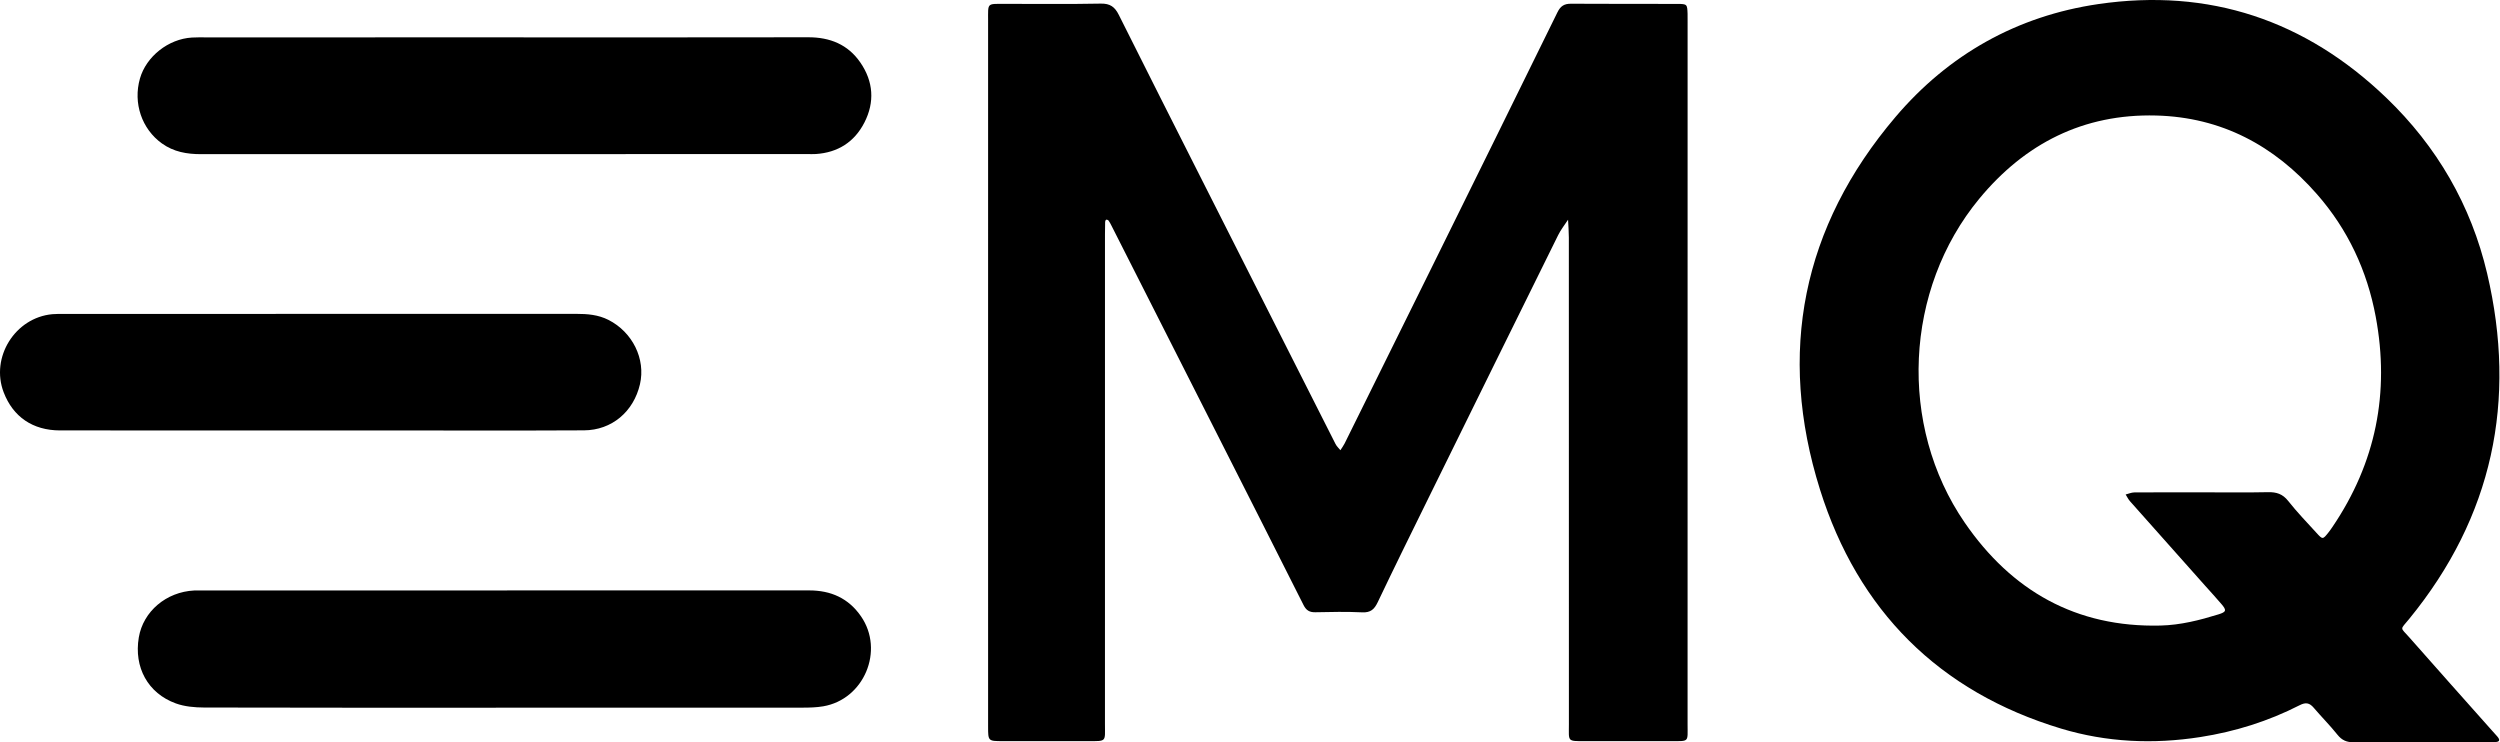
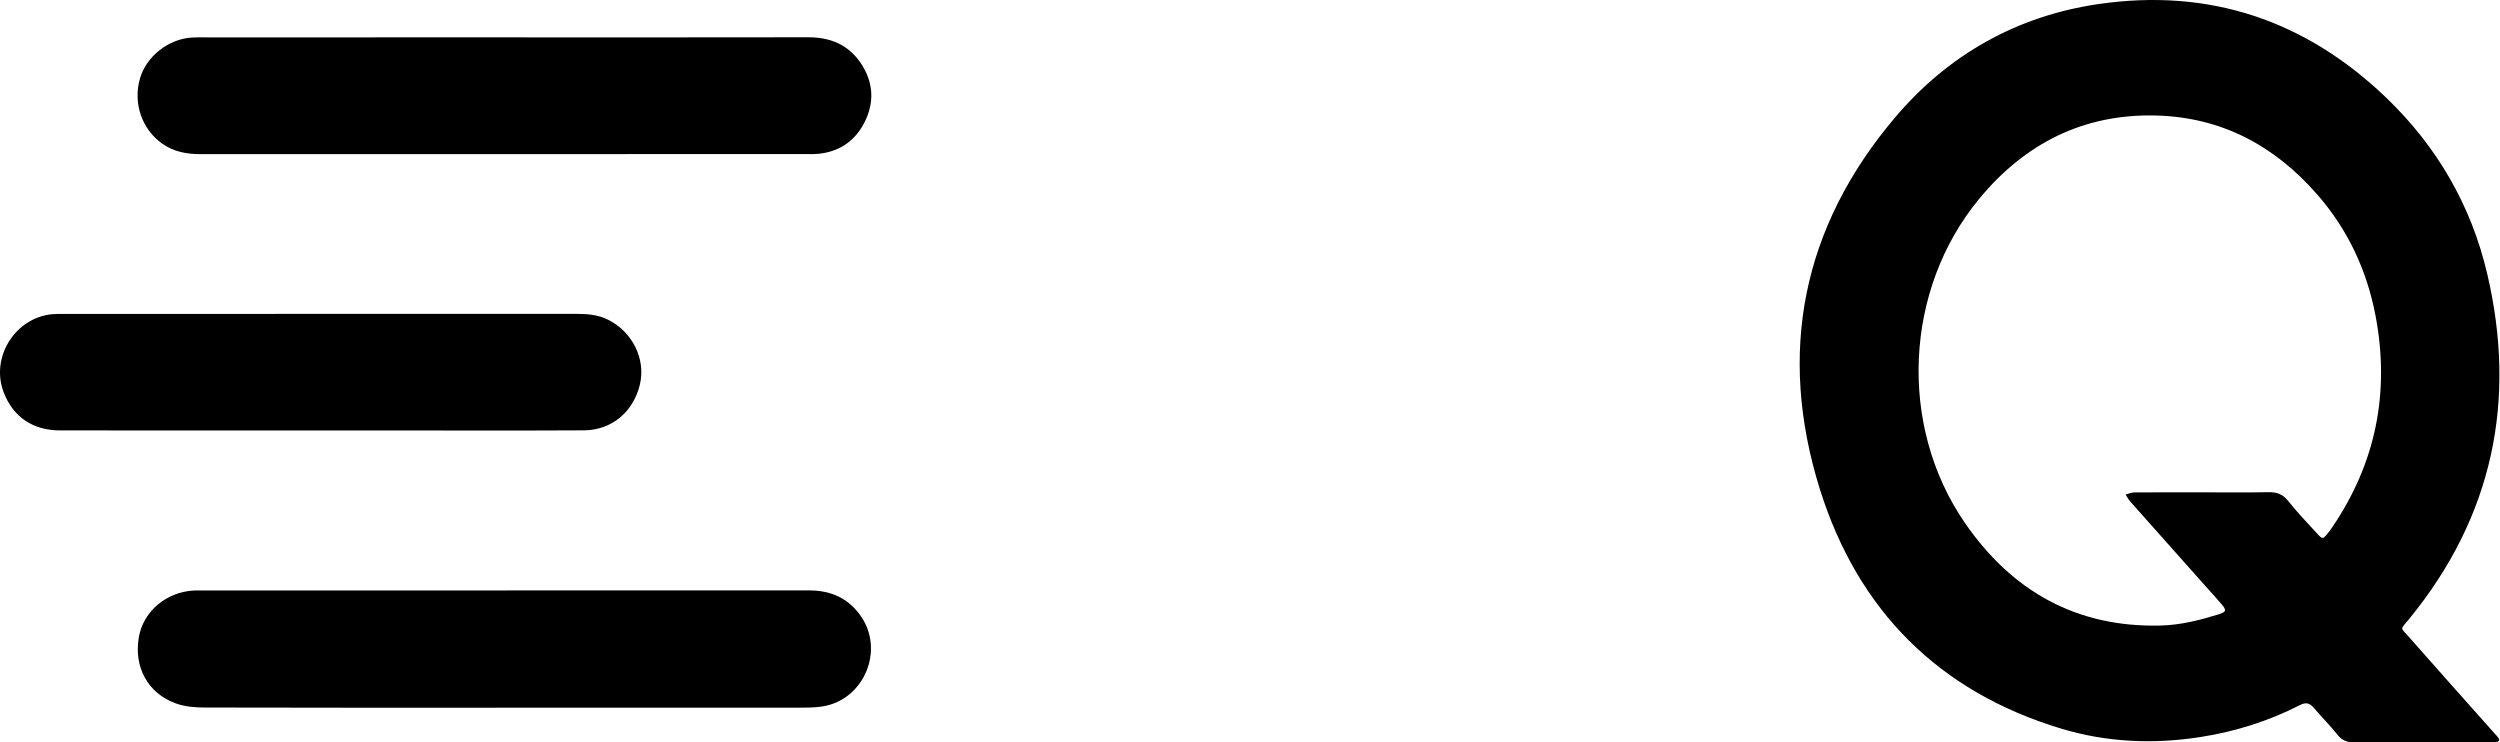
<svg xmlns="http://www.w3.org/2000/svg" width="100%" height="100%" viewBox="0 0 906 269" xml:space="preserve" style="fill-rule:evenodd;clip-rule:evenodd;stroke-linejoin:round;stroke-miterlimit:2;">
  <g transform="matrix(1,0,0,1,-414.629,-297.139)">
    <g transform="matrix(1,0,0,1,595.039,267.461)">
      <g transform="matrix(1,0,0,1,-180.41,29.678)">
        <g transform="matrix(1,0,0,1,358.082,135.186)">
-           <path d="M0,-0.266C0,-42.756 -0.006,-85.245 0.006,-127.735C0.008,-134.199 -0.494,-133.775 5.85,-133.784C17.514,-133.801 29.181,-133.644 40.84,-133.879C44.238,-133.947 45.934,-132.676 47.364,-129.813C57.404,-109.713 67.553,-89.669 77.685,-69.616C93.746,-37.828 109.818,-6.044 125.914,25.727C126.335,26.56 127.081,27.228 127.675,27.973C128.189,27.16 128.782,26.386 129.207,25.529C139.772,4.206 150.331,-17.12 160.868,-38.457C176.047,-69.194 191.233,-99.928 206.325,-130.708C207.441,-132.982 208.763,-133.854 211.272,-133.834C224.102,-133.732 236.932,-133.815 249.762,-133.767C253.361,-133.753 253.369,-133.651 253.495,-130.183C253.531,-129.185 253.505,-128.184 253.505,-127.184C253.505,-42.372 253.51,42.441 253.497,127.253C253.496,133.933 254.247,133.383 247.304,133.398C236.973,133.421 226.642,133.398 216.312,133.406C209.77,133.411 210.488,133.592 210.487,127.346C210.477,68.527 210.484,9.708 210.468,-49.111C210.468,-51.262 210.281,-53.413 210.182,-55.564C208.979,-53.714 207.574,-51.963 206.603,-49.998C190.891,-18.229 175.222,13.562 159.569,45.361C153.395,57.902 147.212,70.44 141.2,83.059C139.972,85.637 138.626,86.87 135.596,86.727C129.943,86.461 124.267,86.563 118.605,86.693C116.474,86.742 115.283,85.994 114.331,84.103C104.234,64.033 94.07,43.997 83.918,23.955C70.831,-1.88 57.74,-27.711 44.647,-53.542C44.348,-54.131 44.045,-54.729 43.652,-55.254C43.493,-55.466 43.06,-55.622 42.805,-55.564C42.625,-55.524 42.432,-55.085 42.423,-54.817C42.372,-53.319 42.362,-51.819 42.362,-50.32C42.36,8.832 42.365,67.984 42.354,127.136C42.352,133.704 43.11,133.402 36.217,133.404C25.886,133.405 15.555,133.415 5.224,133.399C0.038,133.391 0.007,133.368 0.005,128.202C-0.005,91.878 0,55.554 0,19.229L0,-0.266" style="fill-rule:nonzero;" />
-         </g>
+           </g>
        <g transform="matrix(1,0,0,1,798.448,86.953)">
          <path d="M0,91.468C7.829,91.468 15.66,91.581 23.485,91.412C26.547,91.345 28.787,92.05 30.787,94.586C33.976,98.631 37.581,102.35 41.053,106.168C43.288,108.627 43.328,108.601 45.398,105.994C45.915,105.344 46.393,104.66 46.859,103.972C62.576,80.762 67.648,55.345 62.522,27.862C59.405,11.147 52.427,-3.802 41.202,-16.601C25.771,-34.196 6.617,-44.49 -17.11,-45.092C-43.437,-45.759 -64.626,-34.933 -81.136,-14.965C-108.322,17.913 -110.626,67.24 -86.433,102.449C-69.456,127.155 -46.055,140.504 -15.462,139.747C-8.228,139.568 -1.298,137.811 5.544,135.691C8.412,134.802 8.507,134.205 6.648,132.012C4.711,129.728 2.67,127.532 0.678,125.295C-8.401,115.097 -17.485,104.904 -26.541,94.687C-27.174,93.972 -27.594,93.068 -28.113,92.252C-27.071,91.991 -26.03,91.512 -24.985,91.504C-16.657,91.442 -8.328,91.469 0,91.468M79.111,181.987C70.945,181.987 62.777,181.895 54.614,182.041C52.035,182.087 50.269,181.344 48.64,179.303C45.944,175.923 42.864,172.852 40.059,169.554C38.528,167.755 37.179,167.475 34.941,168.619C23.592,174.417 11.571,178.185 -1.038,180.153C-18.092,182.814 -34.997,182.071 -51.484,177.097C-95.854,163.711 -125.131,134.225 -138.873,90.492C-154.456,40.901 -145.342,-4.773 -111.506,-44.58C-92.286,-67.193 -67.477,-81.17 -37.995,-85.477C2.181,-91.346 37.023,-79.645 66.318,-51.547C84.714,-33.902 97.084,-12.532 102.888,12.132C113.741,58.264 104.933,100.307 74.644,137.34C71.25,141.49 71.303,140.185 74.72,144.072C84.621,155.33 94.614,166.507 104.572,177.714C105.236,178.461 105.921,179.189 106.573,179.946C107.767,181.331 107.327,181.967 105.609,181.972C102.776,181.982 99.943,181.986 97.11,181.987C91.11,181.989 85.111,181.987 79.111,181.987" style="fill-rule:nonzero;" />
        </g>
        <g transform="matrix(1,0,0,1,182.426,214)">
          <path d="M0,42.47C-36.144,42.47 -72.289,42.509 -108.433,42.407C-111.87,42.397 -115.511,42.075 -118.703,40.918C-128.852,37.238 -133.947,27.801 -132.124,17.007C-130.533,7.578 -122.184,0.499 -112.052,-0.006C-111.554,-0.031 -111.053,-0.018 -110.553,-0.018C-36.766,-0.018 37.022,-0.006 110.81,-0.036C118.702,-0.039 125.071,2.793 129.606,9.361C138.143,21.728 130.716,39.451 115.895,41.971C113.45,42.387 110.923,42.448 108.433,42.45C72.289,42.479 36.144,42.47 0,42.47" style="fill-rule:nonzero;" />
        </g>
        <g transform="matrix(1,0,0,1,182.96,55.834)">
          <path d="M0,-42.293C36.644,-42.293 73.287,-42.252 109.931,-42.326C117.815,-42.342 124.331,-39.722 128.834,-33.175C133.562,-26.302 134.093,-18.829 130.297,-11.421C126.696,-4.392 120.703,-0.547 112.728,-0.017C111.733,0.049 110.73,0.003 109.731,0.003C36.443,0.003 -36.844,-0.011 -110.131,0.033C-115.266,0.036 -120.024,-0.798 -124.292,-3.861C-131.566,-9.081 -134.786,-18.46 -132.242,-27.374C-129.96,-35.371 -121.949,-41.713 -113.427,-42.225C-111.766,-42.324 -110.097,-42.291 -108.432,-42.291C-72.288,-42.294 -36.144,-42.294 0,-42.293" style="fill-rule:nonzero;" />
        </g>
        <g transform="matrix(1,0,0,1,116.201,113.804)">
          <path d="M0,42.197C-31.482,42.197 -62.963,42.222 -94.445,42.182C-104.339,42.169 -111.479,37.249 -114.878,28.35C-119.709,15.7 -110.743,1.304 -97.235,0.059C-95.746,-0.078 -94.239,-0.037 -92.741,-0.037C-30.944,-0.041 30.853,-0.031 92.65,-0.06C96.692,-0.061 100.59,0.247 104.29,2.121C113.011,6.536 117.842,16.283 115.722,25.436C113.418,35.385 105.522,42.099 95.444,42.152C72.291,42.275 49.138,42.196 25.985,42.198C17.323,42.199 8.662,42.198 0,42.197" style="fill-rule:nonzero;" />
        </g>
      </g>
    </g>
  </g>
</svg>